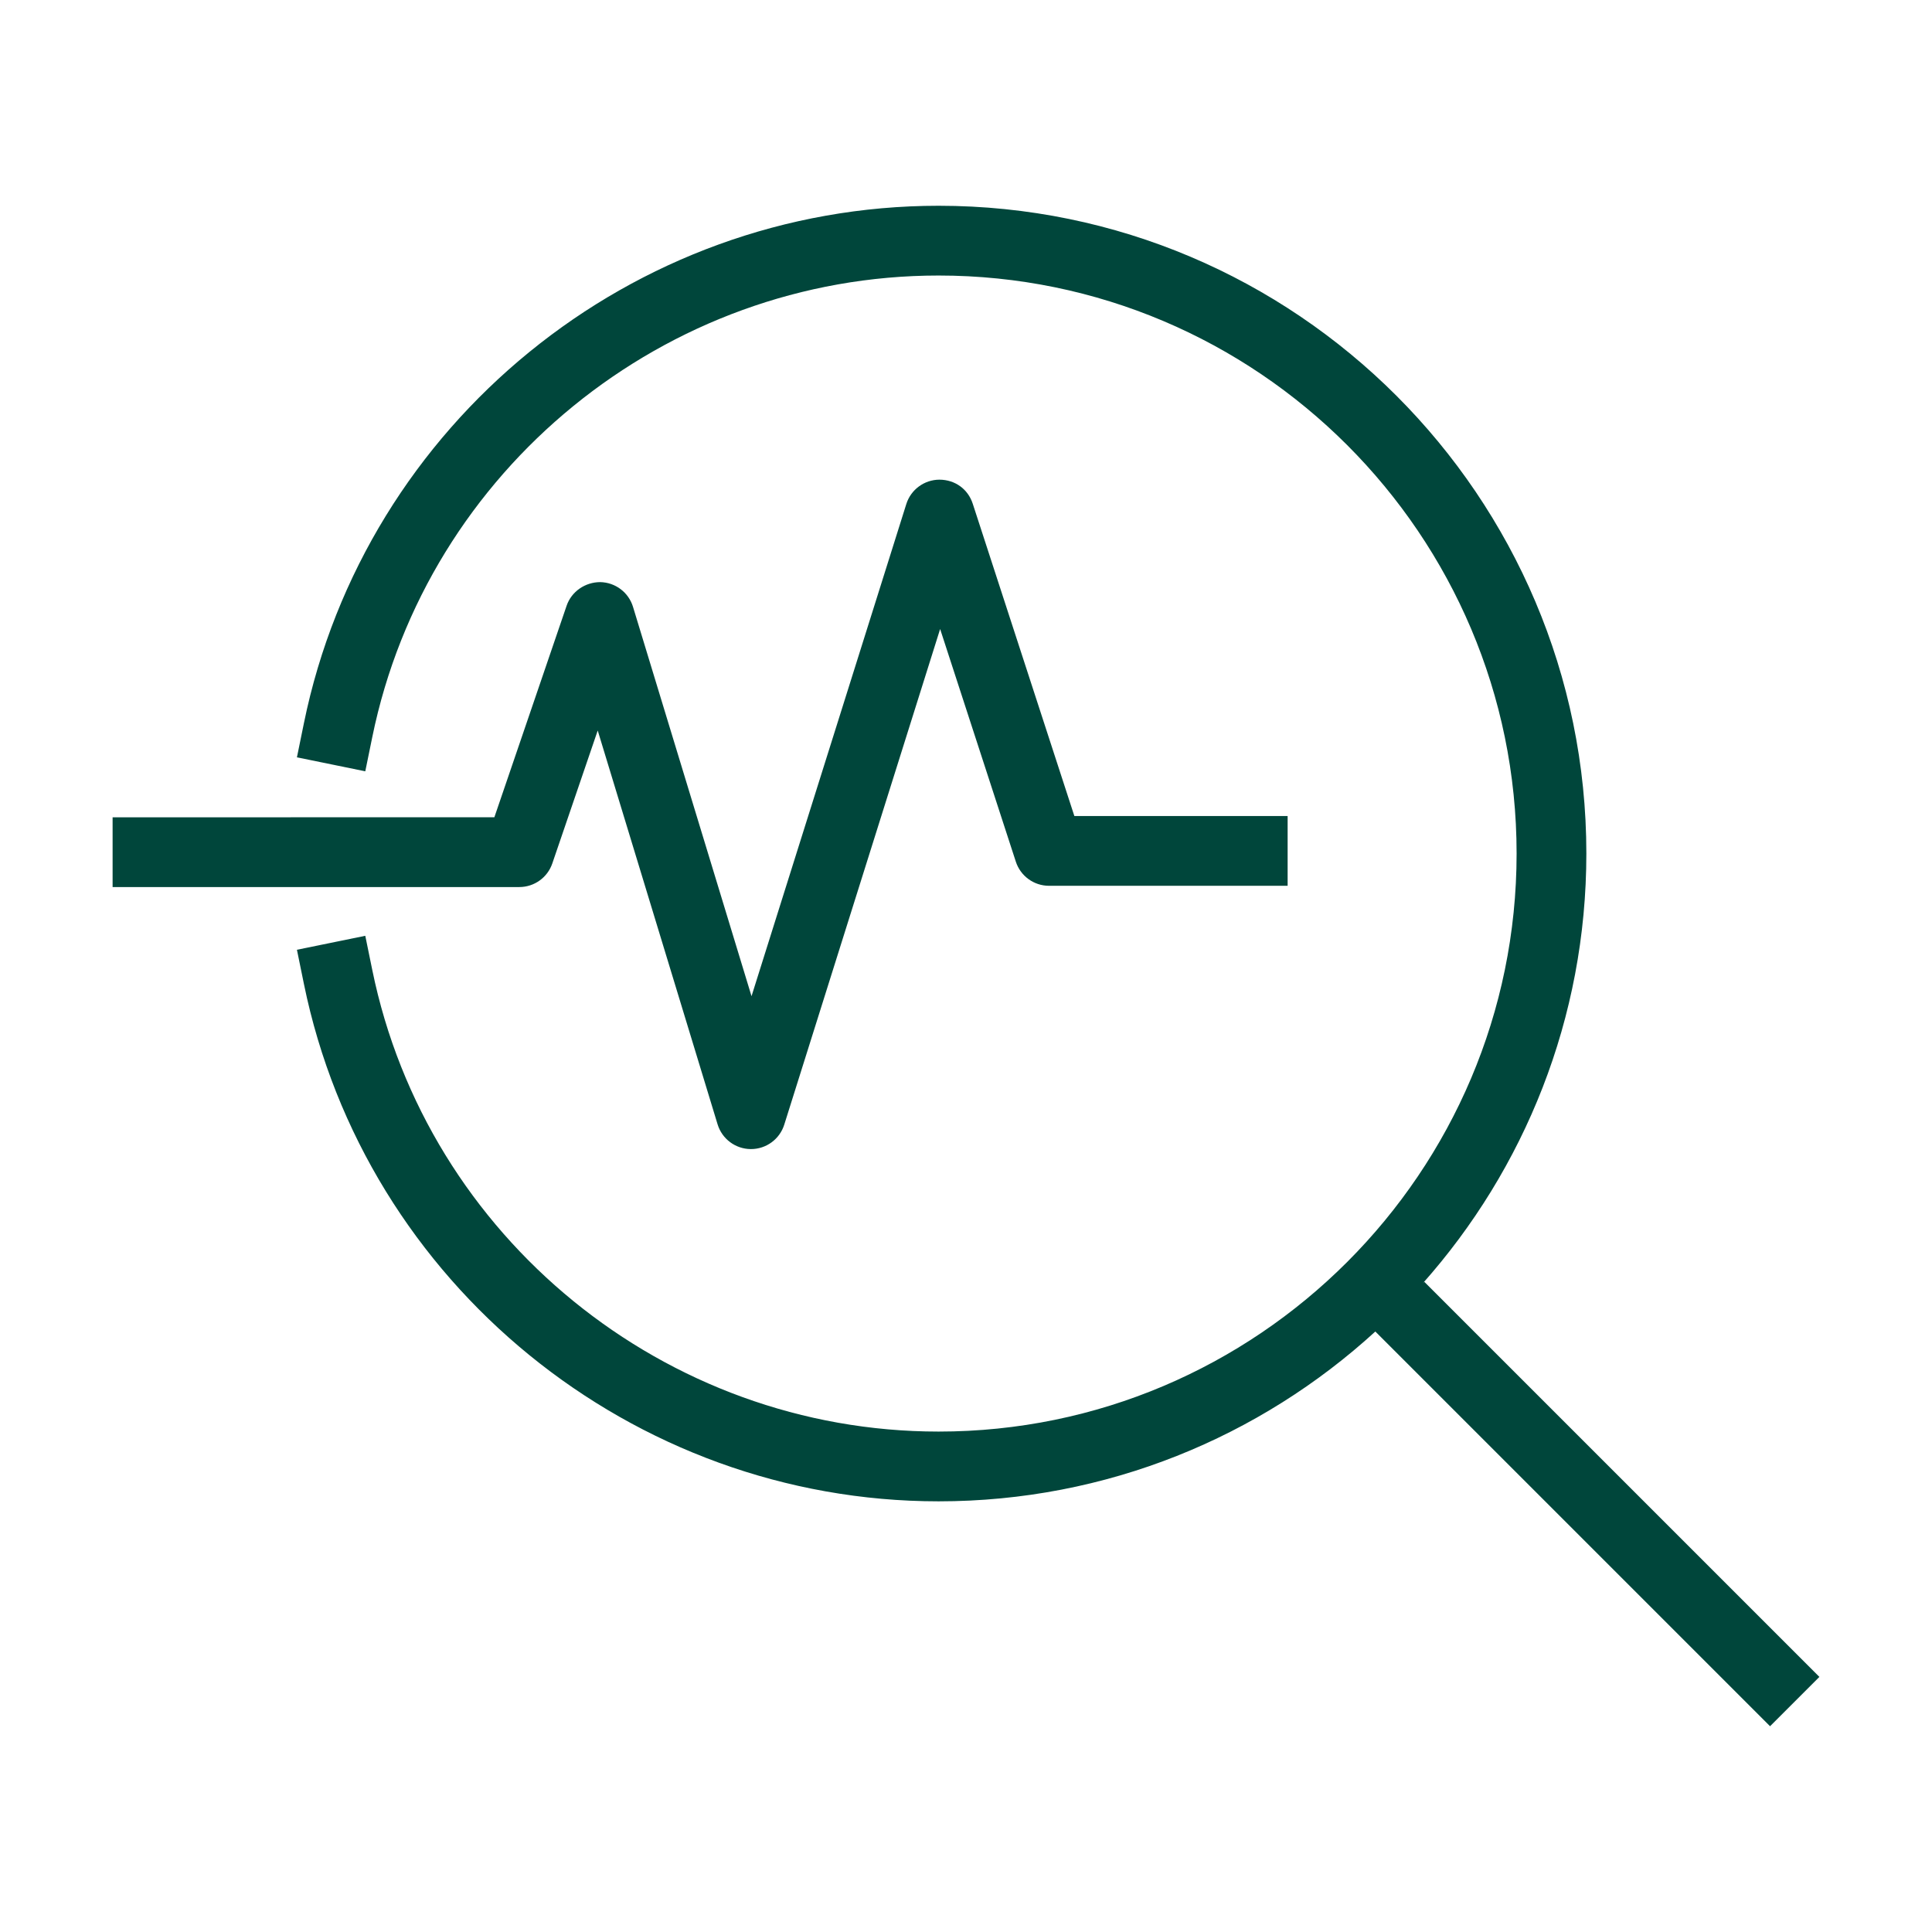
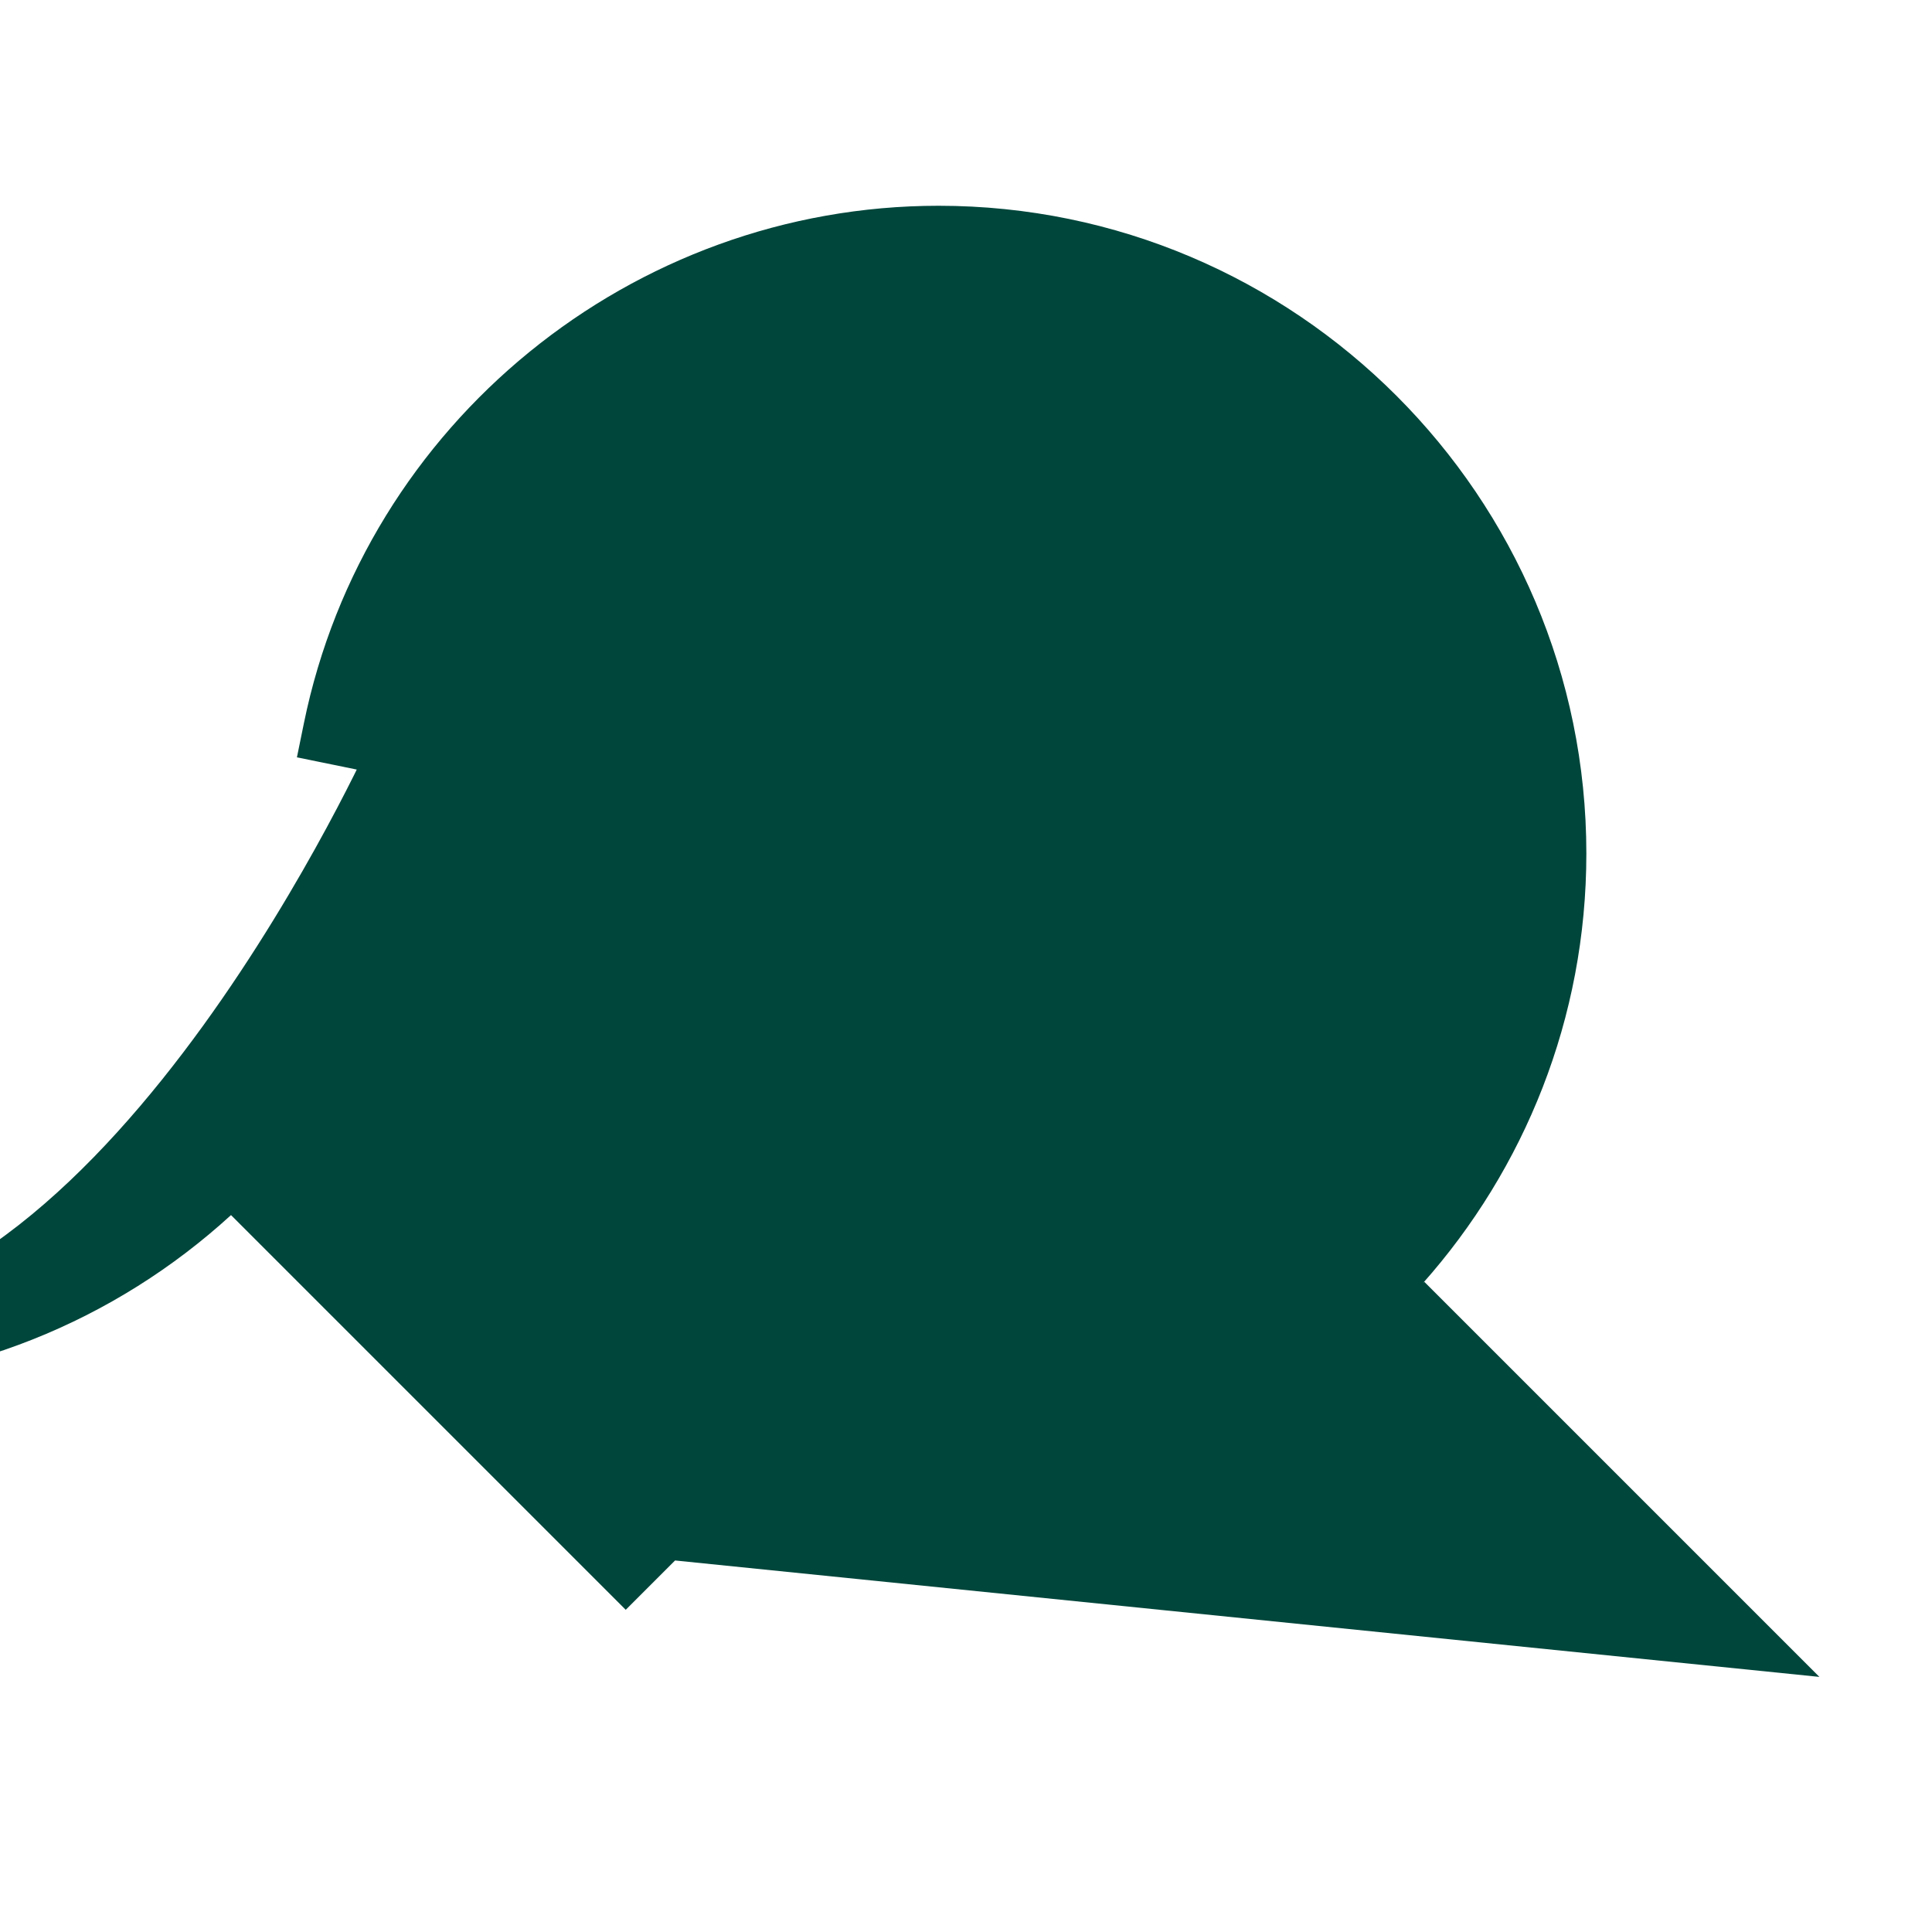
<svg xmlns="http://www.w3.org/2000/svg" id="Layer_1" viewBox="0 0 400 400">
  <defs>
    <style>.cls-1{fill:#00463b;stroke-width:0px;}</style>
  </defs>
-   <path class="cls-1" d="M376.687,347.184l-81.797-81.797-.339.339c21.067-23.697,33.886-54.881,33.886-89.008,0-73.952-60.164-134.116-134.116-134.116-63.45,0-118.71,45.052-131.399,107.12l-1.446,7.076,14.151,2.892,1.448-7.076c11.32-55.376,60.628-95.569,117.247-95.569,65.987,0,119.674,53.687,119.674,119.674s-53.687,119.674-119.674,119.674c-56.618,0-105.927-40.193-117.247-95.569l-1.448-7.076-14.151,2.892,1.446,7.076c12.689,62.068,67.95,107.12,131.399,107.12,34.811,0,66.564-13.334,90.427-35.159l81.723,81.723,10.215-10.215Z" />
-   <path class="cls-1" d="M114.349,178.767l9.402-27.521,24.82,81.542c.923,3.029,3.711,5.102,6.877,5.117h.033c3.152,0,5.942-2.045,6.89-5.054l32.274-102.618,15.675,48.174c.968,2.974,3.742,4.988,6.869,4.988h49.401v-14.443h-44.154l-21.037-64.654c-.974-2.99-3.599-4.972-6.904-4.988-3.14.016-5.913,2.057-6.855,5.054l-32.045,101.889-24.538-80.613c-.913-2.997-3.656-5.062-6.788-5.117-3.091,0-5.942,1.92-6.957,4.886l-14.96,43.802H23.313v14.443h84.202c3.09,0,5.836-1.963,6.833-4.886Z" />
+   <path class="cls-1" d="M376.687,347.184l-81.797-81.797-.339.339c21.067-23.697,33.886-54.881,33.886-89.008,0-73.952-60.164-134.116-134.116-134.116-63.45,0-118.71,45.052-131.399,107.12l-1.446,7.076,14.151,2.892,1.448-7.076s-53.687,119.674-119.674,119.674c-56.618,0-105.927-40.193-117.247-95.569l-1.448-7.076-14.151,2.892,1.446,7.076c12.689,62.068,67.95,107.12,131.399,107.12,34.811,0,66.564-13.334,90.427-35.159l81.723,81.723,10.215-10.215Z" />
</svg>